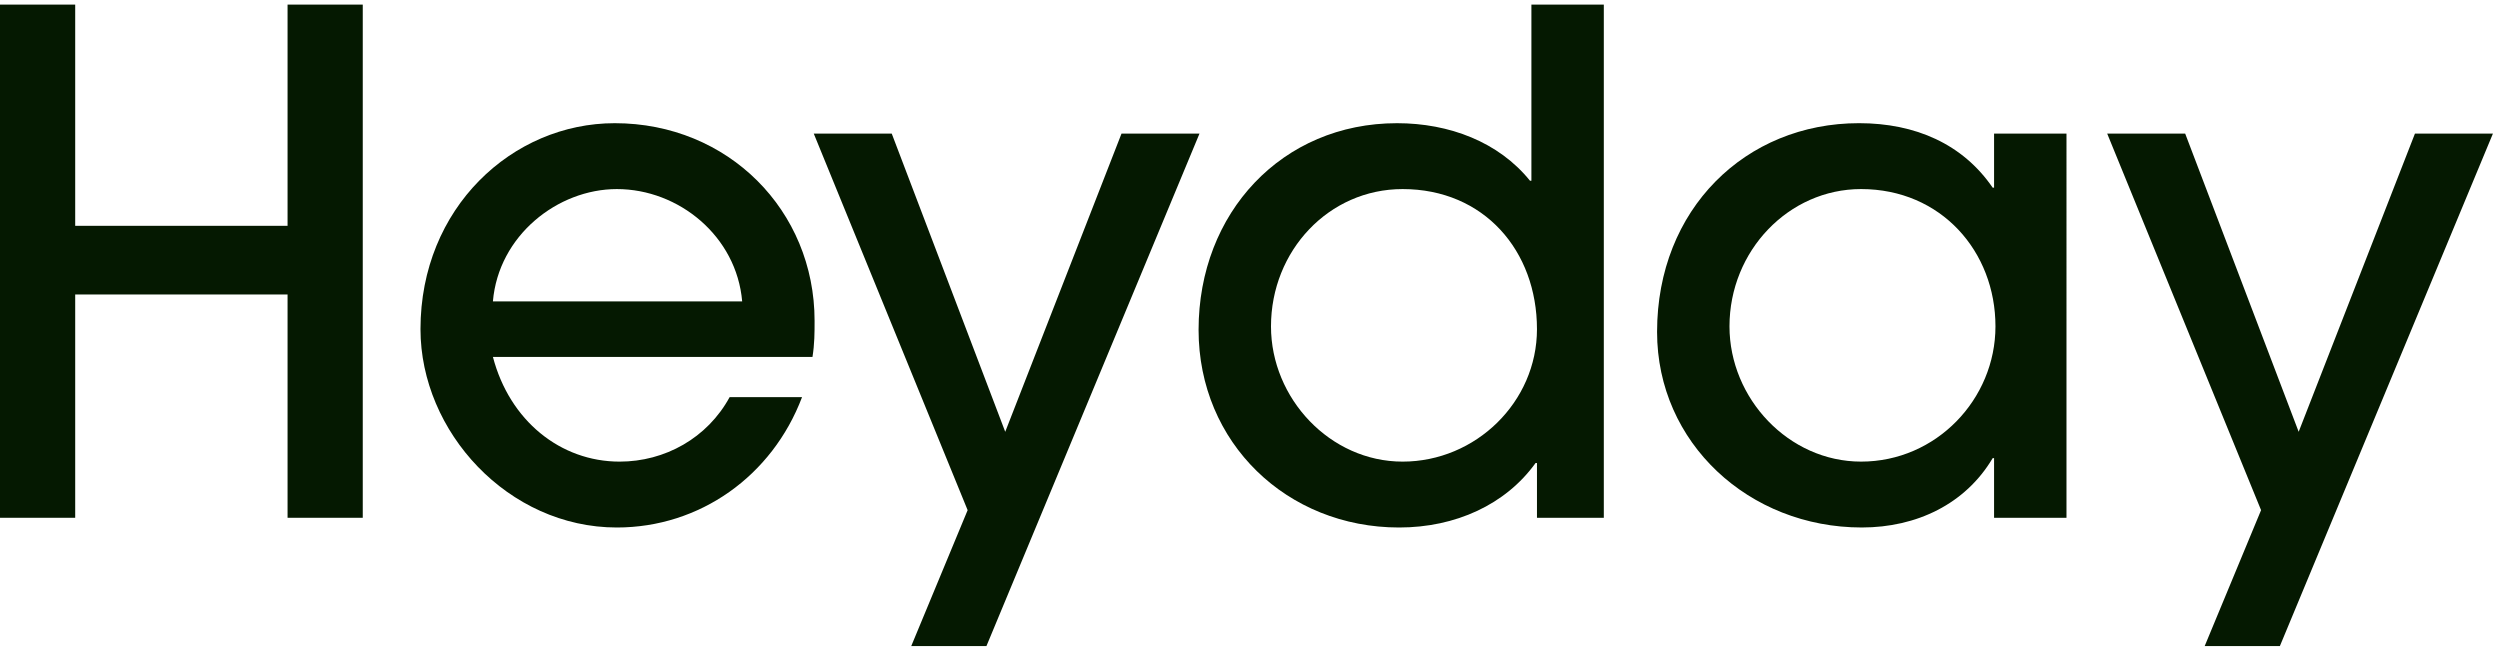
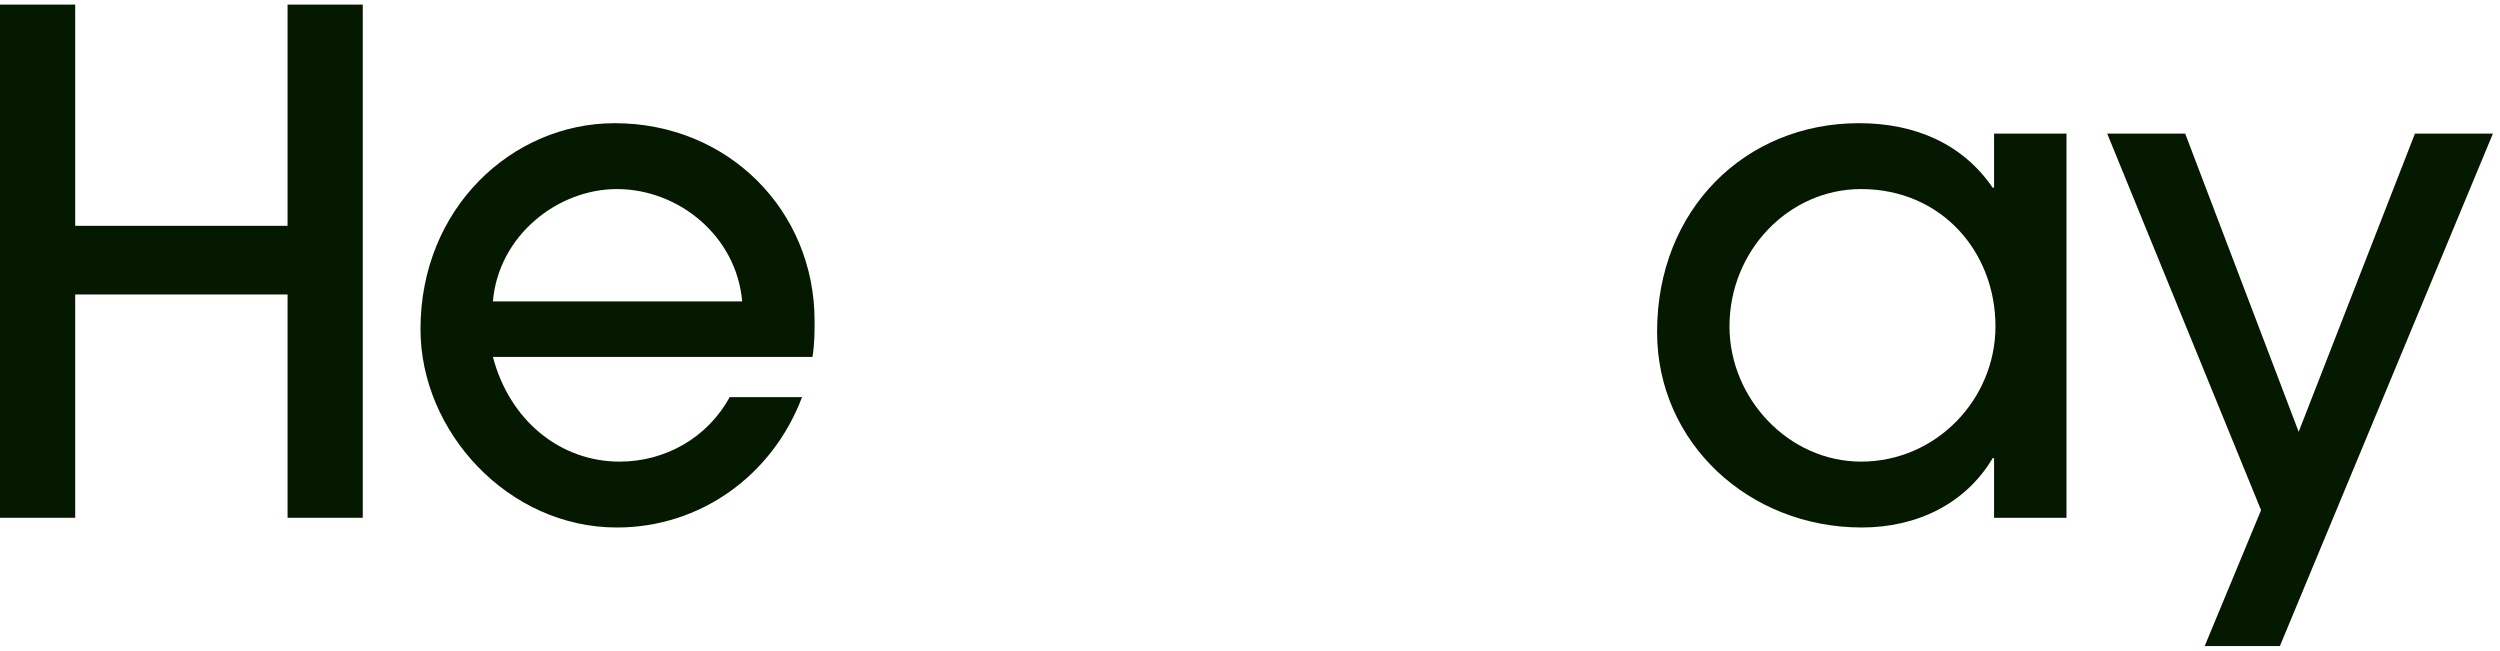
<svg xmlns="http://www.w3.org/2000/svg" fill="none" height="76" viewBox="0 0 292 76" width="292">
  <g fill="#051901">
    <path d="m266.289 75.463h-8.783l6.587-15.876-17.973-43.983h9.109l13.256 34.83 13.581-34.83h9.108z" />
    <path d="m217.374 53.916c8.783 0 15.696-7.29 15.696-15.795 0-8.748-6.343-16.038-15.696-16.038-8.457 0-15.37 7.209-15.37 16.038 0 8.424 6.913 15.795 15.37 15.795zm23.991 6.561h-8.458v-6.966h-.162c-3.172 5.346-8.865 8.1-15.289 8.1-13.175 0-23.91-9.882-23.91-22.842 0-14.337 10.328-24.381 23.584-24.381 6.588 0 12.118 2.43 15.615 7.533h.162v-6.318h8.458z" />
-     <path d="m179.518 38.446c0-9.153-6.18-16.362-15.695-16.362-8.621 0-15.371 7.209-15.371 16.038 0 8.424 6.913 15.795 15.371 15.795 8.539 0 15.695-6.966 15.695-15.471zm7.808 22.032h-7.808v-6.399h-.162c-3.497 4.86-9.353 7.533-15.94 7.533-13.093 0-23.422-9.882-23.422-23.085 0-13.689 9.759-24.138 23.178-24.138 6.099 0 11.874 2.187 15.533 6.723h.163v-20.574h8.458z" />
-     <path d="m115.215 75.463h-8.783l6.588-15.876-17.973-43.983h9.108l13.256 34.83 13.582-34.83h9.108z" />
    <path d="m57.572 35.206h29.114c-.651-7.614-7.401-13.122-14.639-13.122-6.913 0-13.825 5.427-14.476 13.122zm37.328 6.48h-37.328c1.952 7.452 7.889 12.231 14.801 12.231 5.286 0 10.247-2.754 12.849-7.533h8.458c-3.497 9.234-11.955 15.228-21.633 15.228-12.687 0-22.934-11.178-22.934-23.166 0-14.175 10.735-24.057 22.69-24.057 13.256 0 23.34 10.206 23.34 23.085 0 1.377 0 2.673-.244 4.212z" />
    <path d="m42.37 60.477h-8.783v-26.082h-24.804v26.082h-8.783v-59.94h8.783v25.839h24.804v-25.839h8.783z" />
  </g>
</svg>